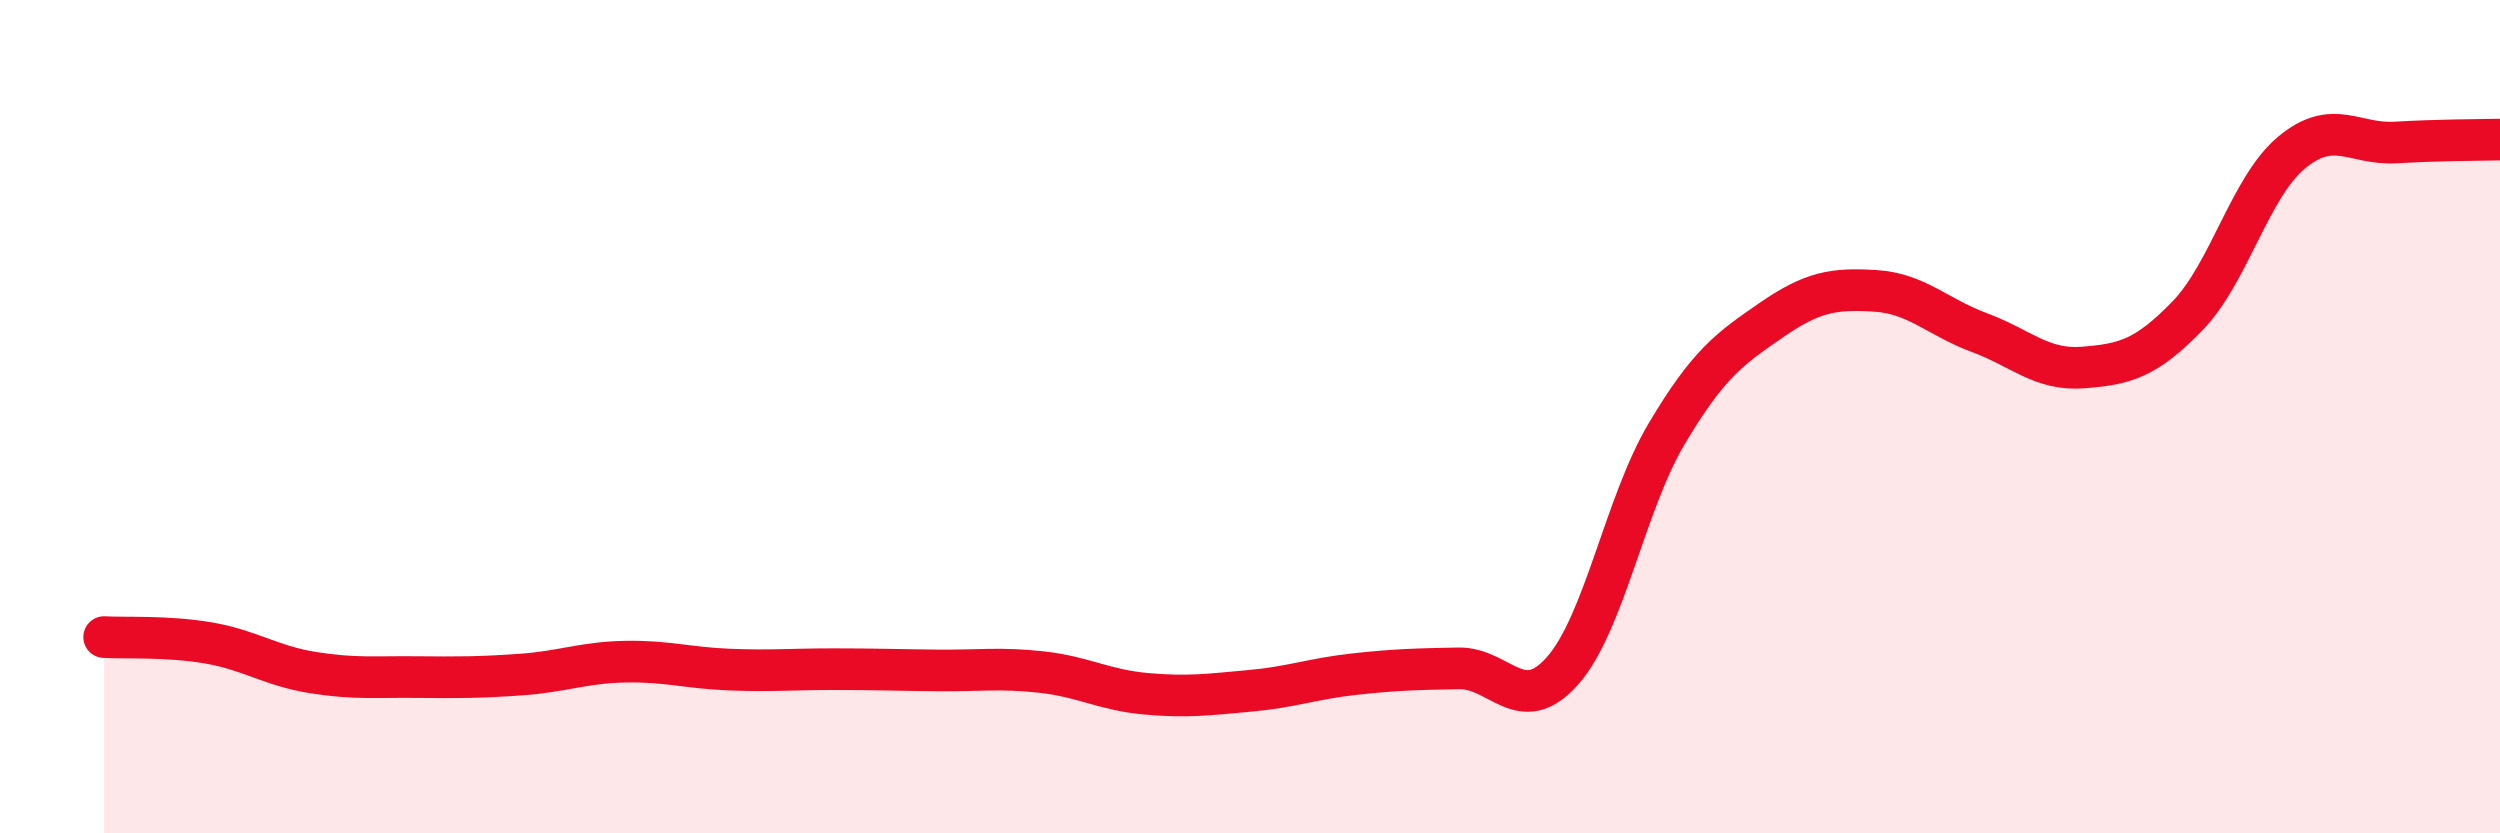
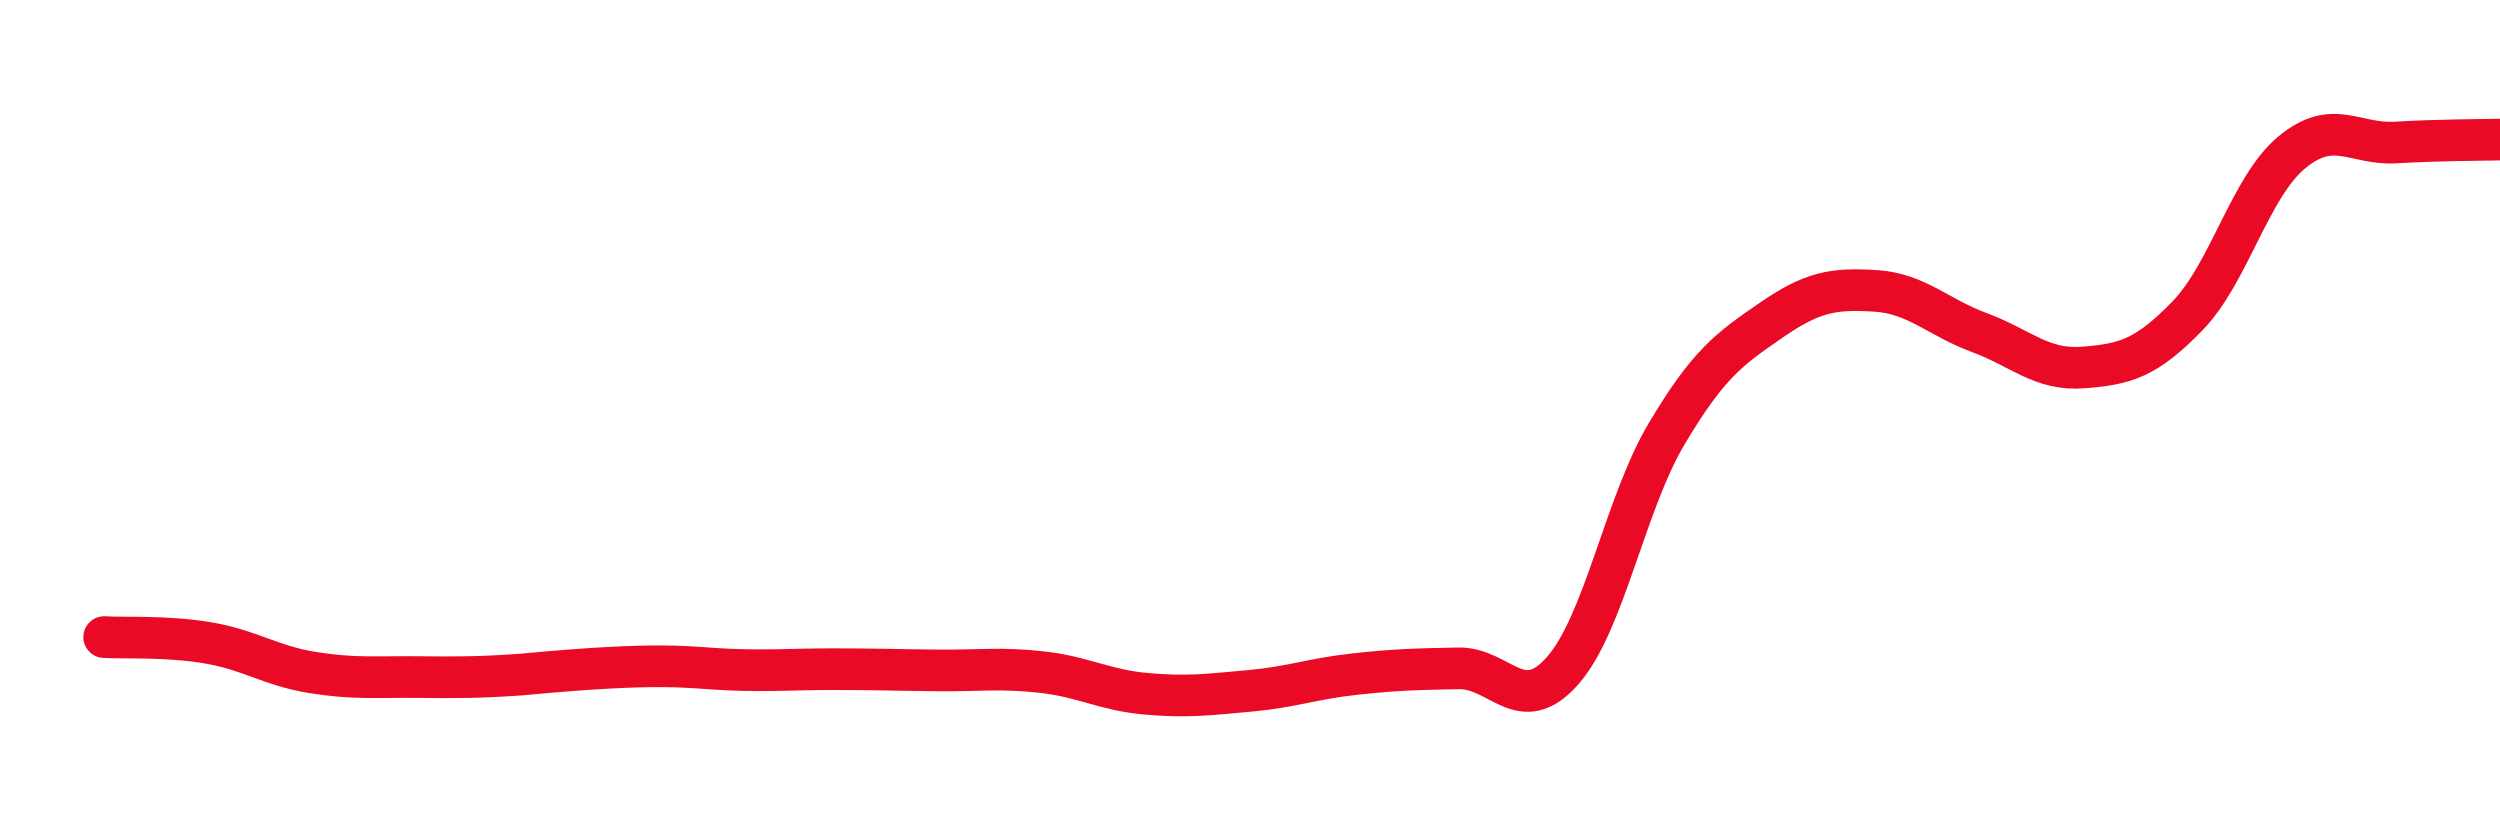
<svg xmlns="http://www.w3.org/2000/svg" width="60" height="20" viewBox="0 0 60 20">
-   <path d="M 2.5,15.29 C 3,15.32 4,15.26 5,15.43 C 6,15.6 6.5,15.98 7.5,16.14 C 8.5,16.3 9,16.24 10,16.25 C 11,16.26 11.5,16.26 12.5,16.19 C 13.5,16.12 14,15.9 15,15.88 C 16,15.86 16.5,16.03 17.5,16.07 C 18.5,16.11 19,16.06 20,16.06 C 21,16.06 21.5,16.08 22.5,16.09 C 23.5,16.1 24,16.02 25,16.13 C 26,16.24 26.5,16.56 27.5,16.65 C 28.5,16.74 29,16.67 30,16.58 C 31,16.49 31.5,16.29 32.5,16.18 C 33.5,16.07 34,16.06 35,16.04 C 36,16.02 36.5,17.23 37.5,16.1 C 38.5,14.97 39,12.09 40,10.41 C 41,8.73 41.5,8.38 42.5,7.69 C 43.5,7 44,6.92 45,6.98 C 46,7.04 46.5,7.61 47.5,7.98 C 48.5,8.35 49,8.9 50,8.82 C 51,8.74 51.5,8.61 52.5,7.58 C 53.5,6.55 54,4.49 55,3.66 C 56,2.83 56.5,3.48 57.5,3.42 C 58.5,3.36 59.5,3.36 60,3.35L60 20L2.5 20Z" fill="#EB0A25" opacity="0.1" stroke-linecap="round" stroke-linejoin="round" />
-   <path d="M 2.5,15.29 C 3,15.32 4,15.26 5,15.43 C 6,15.6 6.5,15.98 7.5,16.14 C 8.5,16.3 9,16.24 10,16.25 C 11,16.26 11.5,16.26 12.5,16.19 C 13.5,16.12 14,15.9 15,15.88 C 16,15.86 16.5,16.03 17.5,16.07 C 18.5,16.11 19,16.06 20,16.06 C 21,16.06 21.5,16.08 22.5,16.09 C 23.5,16.1 24,16.02 25,16.13 C 26,16.24 26.5,16.56 27.5,16.65 C 28.5,16.74 29,16.67 30,16.58 C 31,16.49 31.5,16.29 32.5,16.18 C 33.5,16.07 34,16.06 35,16.04 C 36,16.02 36.5,17.23 37.5,16.1 C 38.5,14.97 39,12.09 40,10.41 C 41,8.73 41.5,8.38 42.5,7.69 C 43.5,7 44,6.92 45,6.98 C 46,7.04 46.5,7.61 47.5,7.98 C 48.5,8.35 49,8.9 50,8.82 C 51,8.74 51.5,8.61 52.5,7.58 C 53.5,6.55 54,4.49 55,3.66 C 56,2.83 56.5,3.48 57.5,3.42 C 58.5,3.36 59.5,3.36 60,3.35" stroke="#EB0A25" stroke-width="1" fill="none" stroke-linecap="round" stroke-linejoin="round" />
+   <path d="M 2.5,15.29 C 3,15.32 4,15.26 5,15.43 C 6,15.6 6.5,15.98 7.5,16.14 C 8.5,16.3 9,16.24 10,16.25 C 11,16.26 11.5,16.26 12.5,16.19 C 16,15.86 16.5,16.03 17.5,16.07 C 18.5,16.11 19,16.06 20,16.06 C 21,16.06 21.5,16.08 22.5,16.09 C 23.5,16.1 24,16.02 25,16.13 C 26,16.24 26.5,16.56 27.5,16.65 C 28.5,16.74 29,16.67 30,16.58 C 31,16.49 31.5,16.29 32.5,16.18 C 33.5,16.07 34,16.06 35,16.04 C 36,16.02 36.5,17.23 37.5,16.1 C 38.5,14.97 39,12.09 40,10.41 C 41,8.73 41.5,8.38 42.5,7.69 C 43.5,7 44,6.92 45,6.98 C 46,7.04 46.5,7.61 47.5,7.98 C 48.5,8.35 49,8.9 50,8.82 C 51,8.74 51.5,8.61 52.5,7.58 C 53.5,6.55 54,4.49 55,3.66 C 56,2.83 56.5,3.48 57.5,3.42 C 58.5,3.36 59.5,3.36 60,3.35" stroke="#EB0A25" stroke-width="1" fill="none" stroke-linecap="round" stroke-linejoin="round" />
</svg>